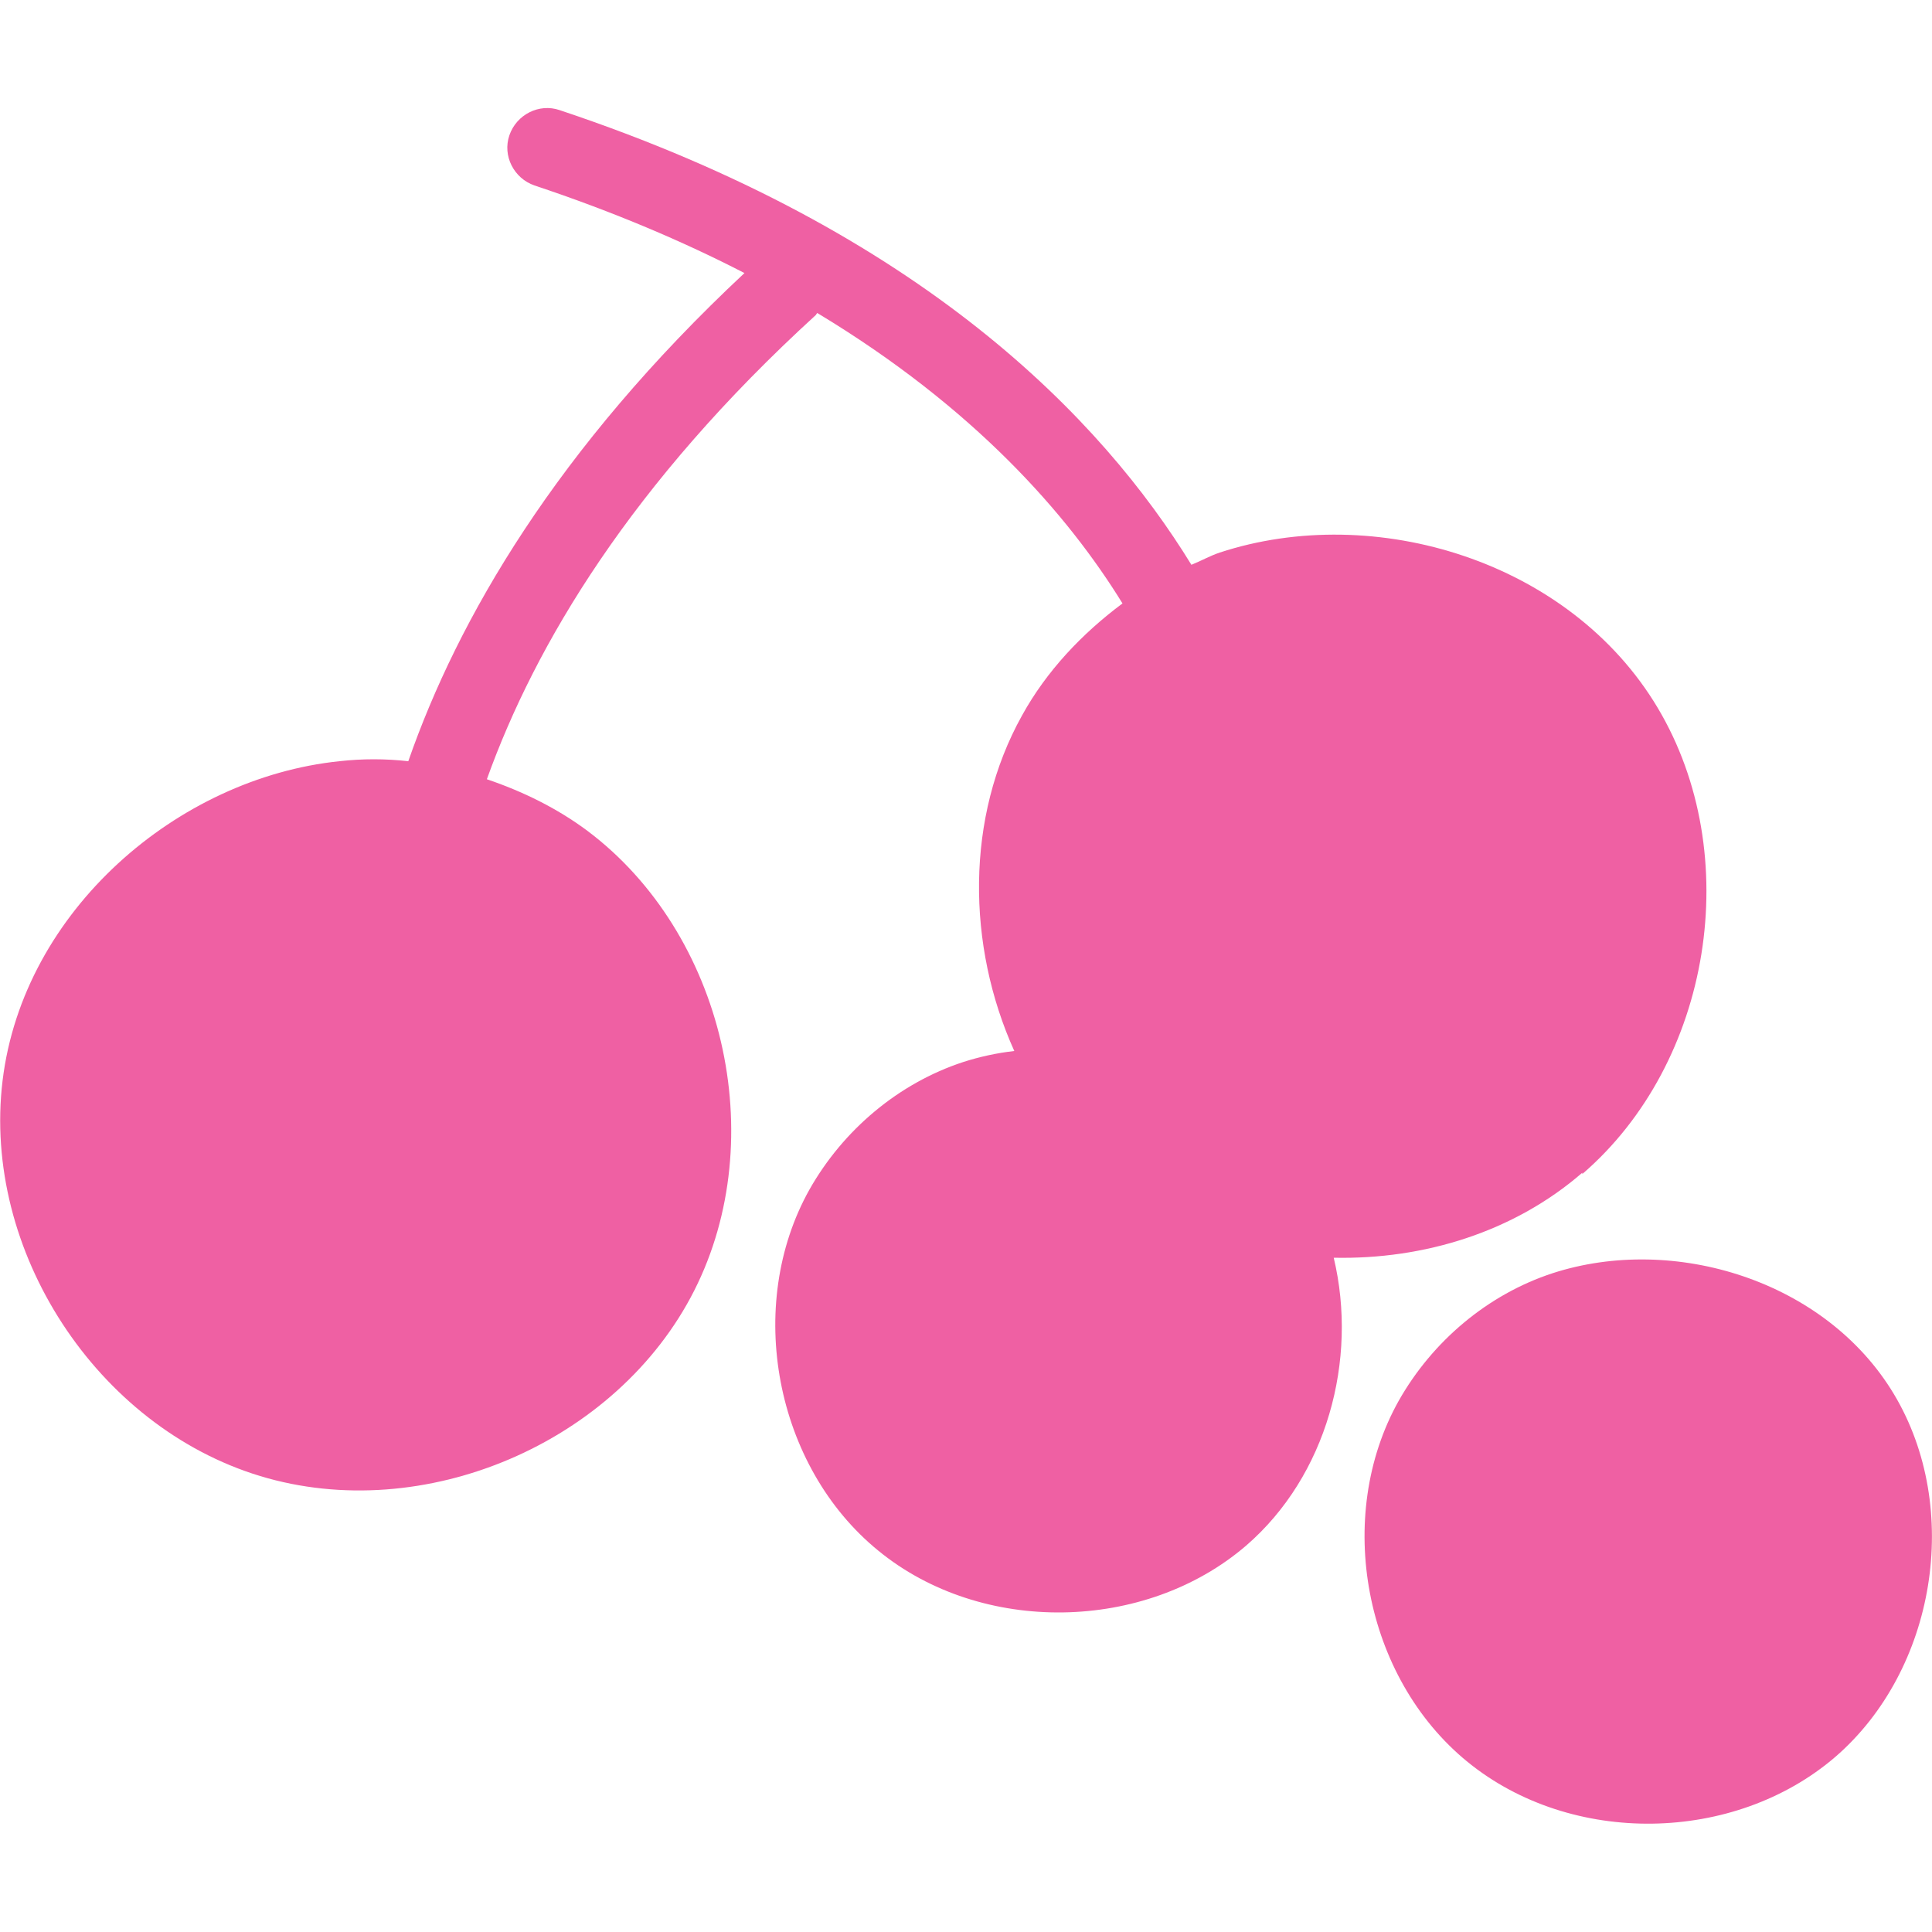
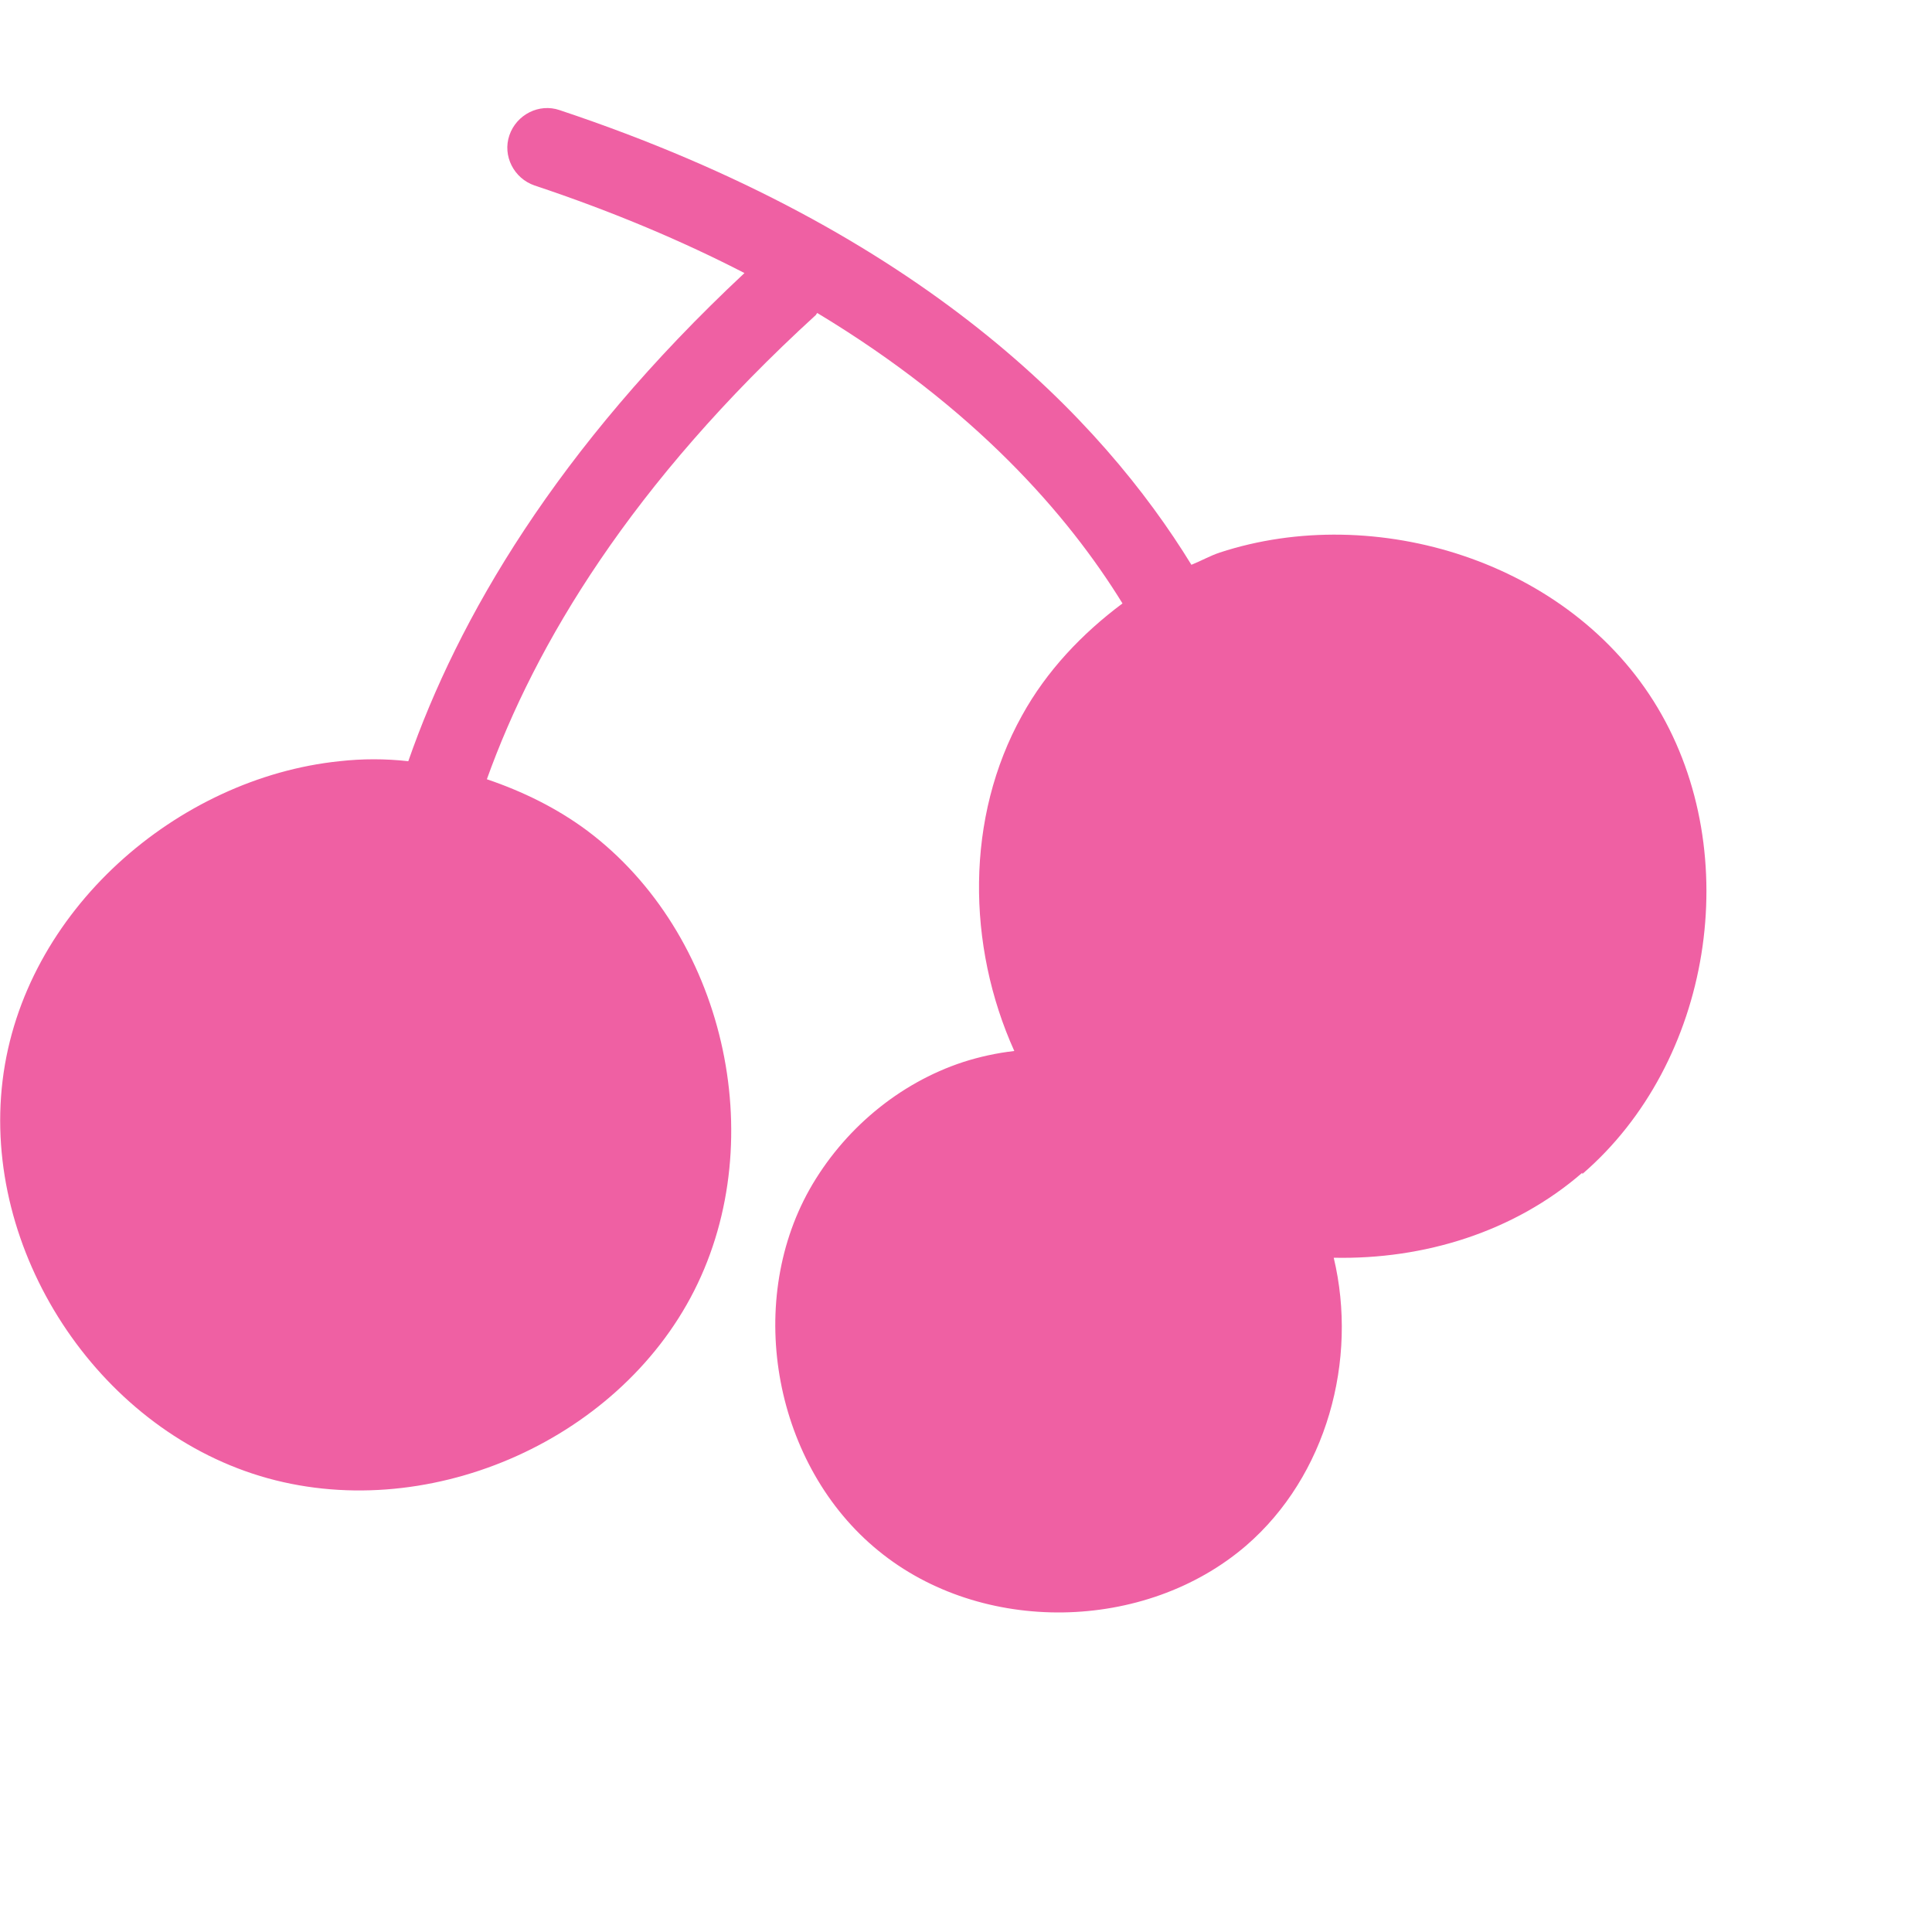
<svg xmlns="http://www.w3.org/2000/svg" viewBox="0 0 30 30" version="1.1" id="Bloom_Member">
  <defs>
    <style>
      .st0 {
        fill: #ef60a3;
      }
    </style>
  </defs>
  <path d="M24.57,18.23c2.01-1.73,2.53-4.96,1.17-7.24-1.36-2.28-4.39-3.2-6.8-2.41-.15.05-.29.13-.44.19-1.38-2.25-4.17-5.18-9.81-7.06-.32-.11-.67.07-.78.39-.11.32.07.67.39.78,1.23.41,2.31.87,3.26,1.36-2.92,2.73-4.45,5.37-5.22,7.58-.36-.04-.71-.04-1.07,0C2.76,12.08.36,14.14.04,16.78s1.46,5.37,4,6.14c2.54.77,5.54-.51,6.74-2.88,1.2-2.37.46-5.55-1.66-7.14-.47-.35-1-.61-1.56-.8.75-2.09,2.24-4.59,5.11-7.21,0,0,.01-.02.02-.03,2.44,1.47,3.89,3.13,4.74,4.51-.63.47-1.18,1.05-1.56,1.74-.88,1.58-.86,3.57-.12,5.21-.27.03-.54.09-.79.17-1.01.33-1.87,1.06-2.39,1.98-1.01,1.8-.54,4.3,1.07,5.61,1.6,1.31,4.14,1.27,5.71-.08,1.25-1.08,1.74-2.88,1.36-4.47,1.4.03,2.8-.4,3.86-1.32Z" class="st0" />
-   <path d="M29.41,21.65c-1.06-1.77-3.42-2.49-5.3-1.88-1.01.33-1.87,1.06-2.39,1.98-1.01,1.8-.54,4.3,1.07,5.61s4.14,1.27,5.71-.08c1.56-1.35,1.97-3.86.91-5.63Z" class="st0" />
</svg>